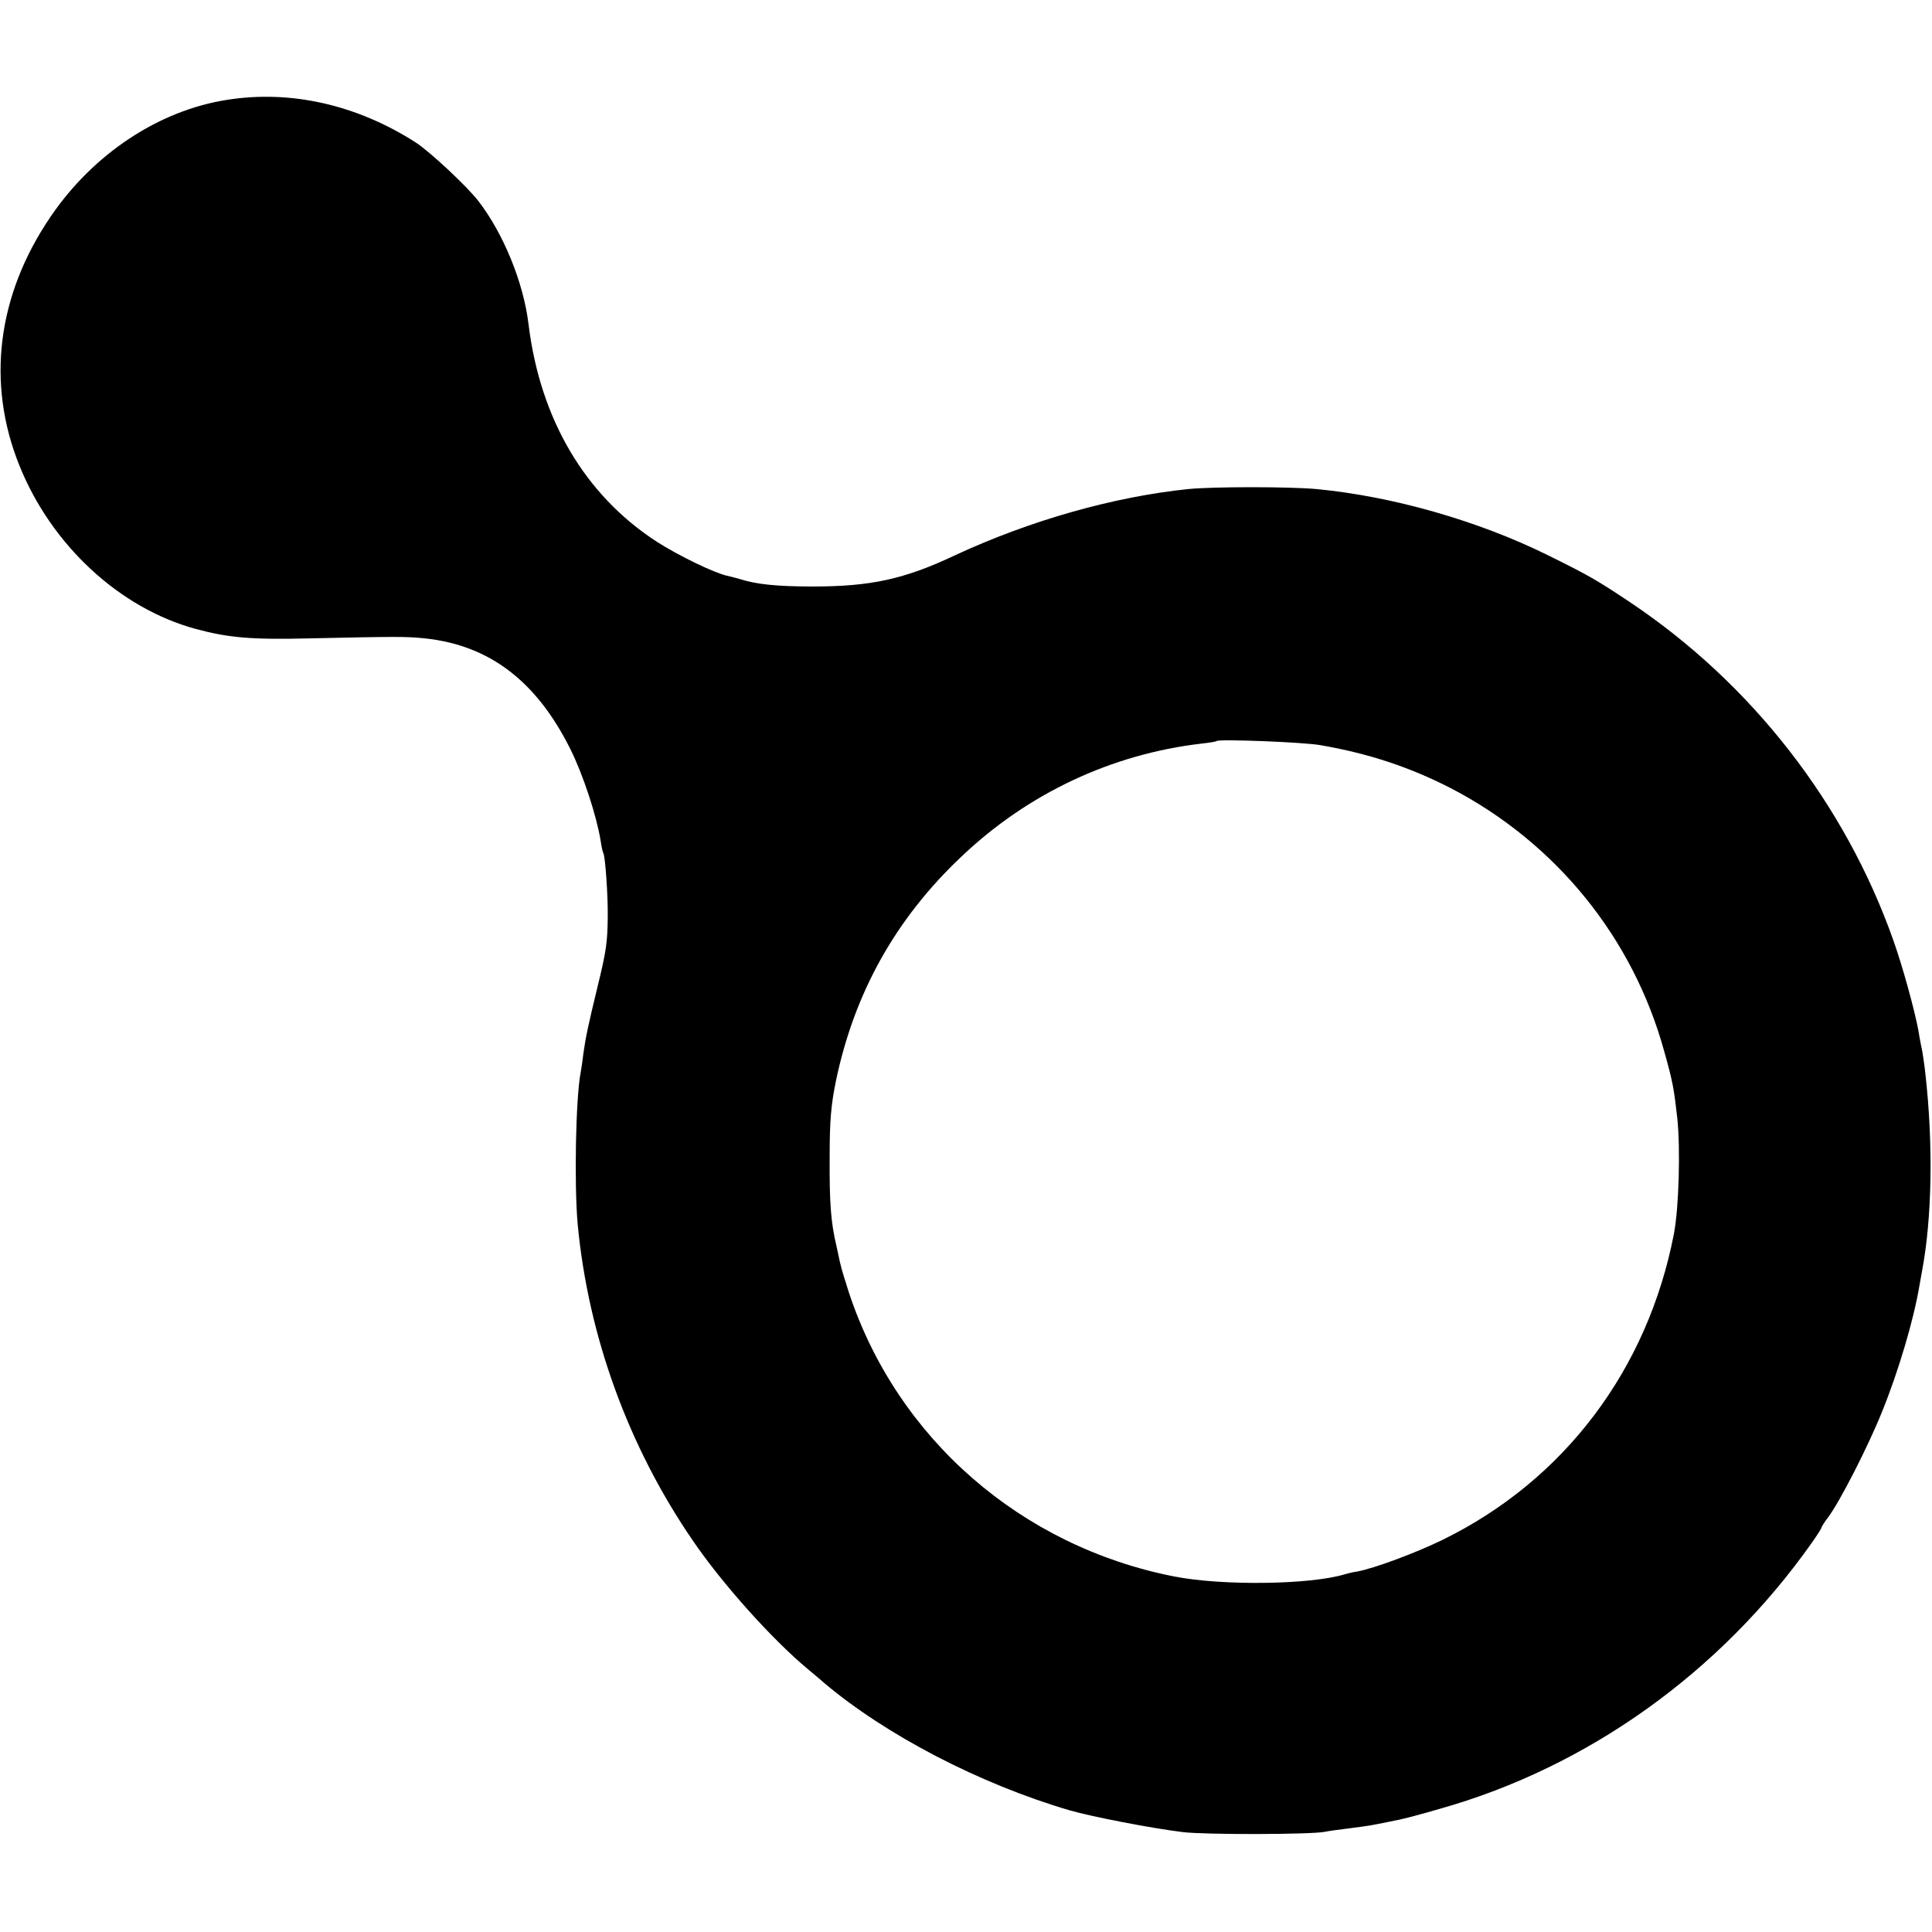
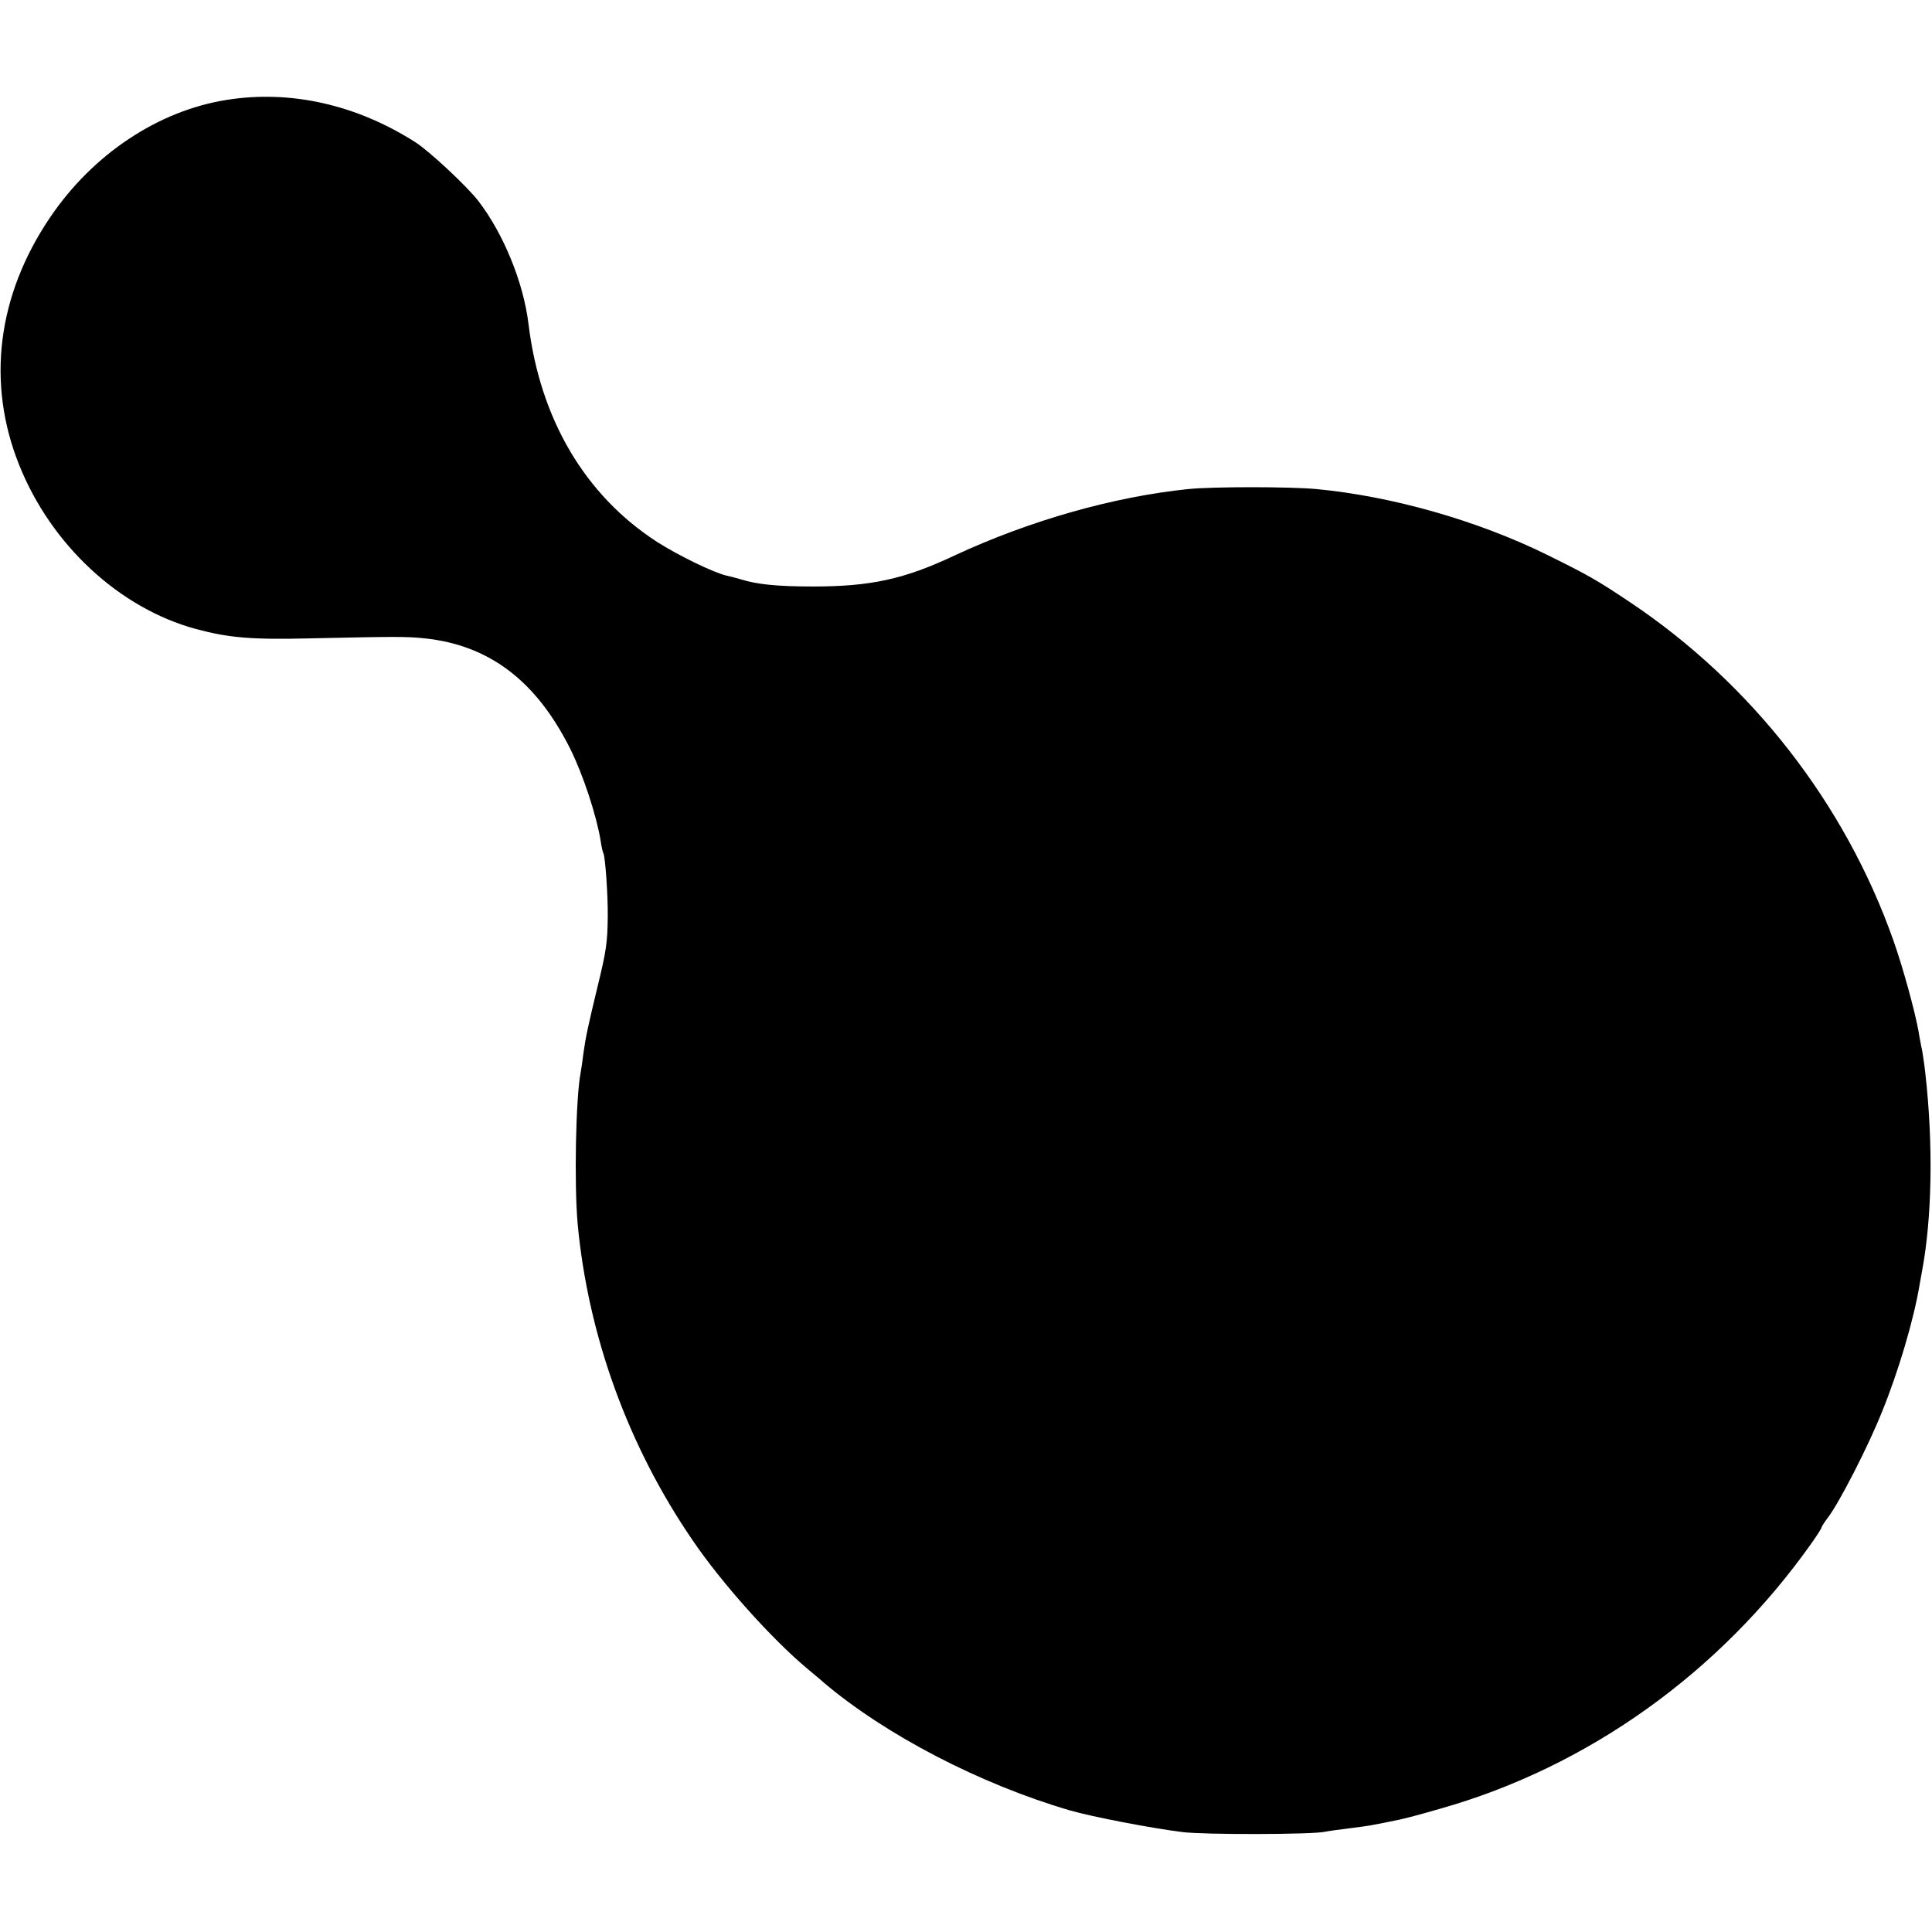
<svg xmlns="http://www.w3.org/2000/svg" version="1.0" width="700pt" height="700pt" viewBox="0 0 700 700" preserveAspectRatio="xMidYMid meet">
  <g transform="translate(0,700) scale(0.1,-0.1)" fill="#000000" stroke="none">
-     <path d="M821 6638 c-247 -39 -484 -196 -639 -425 -192 -283 -232 -601 -112 -899 116 -289 363 -518 640 -593 119 -32 202 -39 410 -34 320 7 352 7 420 0 234 -25 404 -155 527 -402 46 -93 94 -239 109 -330 3 -22 8 -43 10 -46 7 -12 17 -154 16 -230 -1 -92 -5 -124 -37 -254 -34 -141 -43 -183 -51 -240 -3 -27 -8 -59 -10 -70 -18 -92 -24 -404 -11 -550 38 -405 183 -805 416 -1145 105 -155 287 -358 415 -465 26 -22 53 -44 59 -50 225 -191 568 -369 892 -464 83 -24 297 -65 410 -79 80 -10 468 -9 515 1 14 3 51 8 84 12 32 4 68 9 80 11 27 5 63 12 101 20 17 3 86 21 154 41 534 151 1013 493 1344 961 20 28 37 55 37 58 0 3 11 20 24 37 42 56 145 257 195 382 59 145 115 333 136 460 3 17 7 39 9 50 36 191 41 457 12 715 -3 30 -9 66 -11 80 -3 14 -10 48 -14 75 -14 75 -56 229 -91 328 -175 495 -513 930 -954 1225 -120 80 -147 96 -301 172 -252 124 -561 212 -835 238 -98 9 -376 9 -465 0 -271 -28 -574 -114 -845 -240 -184 -87 -306 -113 -515 -113 -131 0 -204 8 -261 26 -17 5 -40 11 -50 13 -46 10 -176 73 -254 123 -261 169 -423 445 -465 788 -18 151 -91 329 -182 447 -42 54 -176 179 -227 212 -214 137 -454 191 -685 154z m3964 -2338 c174 -30 324 -80 472 -156 381 -198 660 -542 773 -954 31 -110 35 -134 47 -240 12 -112 6 -325 -12 -420 -95 -492 -397 -893 -838 -1109 -96 -47 -249 -104 -310 -115 -15 -2 -35 -7 -45 -10 -125 -38 -443 -42 -617 -8 -556 109 -1004 500 -1179 1028 -14 44 -28 89 -30 100 -3 10 -9 41 -15 68 -21 87 -26 159 -25 326 0 131 5 187 23 275 67 319 216 586 454 811 242 230 545 372 872 410 28 3 51 7 53 9 8 8 316 -4 377 -15z" />
+     <path d="M821 6638 c-247 -39 -484 -196 -639 -425 -192 -283 -232 -601 -112 -899 116 -289 363 -518 640 -593 119 -32 202 -39 410 -34 320 7 352 7 420 0 234 -25 404 -155 527 -402 46 -93 94 -239 109 -330 3 -22 8 -43 10 -46 7 -12 17 -154 16 -230 -1 -92 -5 -124 -37 -254 -34 -141 -43 -183 -51 -240 -3 -27 -8 -59 -10 -70 -18 -92 -24 -404 -11 -550 38 -405 183 -805 416 -1145 105 -155 287 -358 415 -465 26 -22 53 -44 59 -50 225 -191 568 -369 892 -464 83 -24 297 -65 410 -79 80 -10 468 -9 515 1 14 3 51 8 84 12 32 4 68 9 80 11 27 5 63 12 101 20 17 3 86 21 154 41 534 151 1013 493 1344 961 20 28 37 55 37 58 0 3 11 20 24 37 42 56 145 257 195 382 59 145 115 333 136 460 3 17 7 39 9 50 36 191 41 457 12 715 -3 30 -9 66 -11 80 -3 14 -10 48 -14 75 -14 75 -56 229 -91 328 -175 495 -513 930 -954 1225 -120 80 -147 96 -301 172 -252 124 -561 212 -835 238 -98 9 -376 9 -465 0 -271 -28 -574 -114 -845 -240 -184 -87 -306 -113 -515 -113 -131 0 -204 8 -261 26 -17 5 -40 11 -50 13 -46 10 -176 73 -254 123 -261 169 -423 445 -465 788 -18 151 -91 329 -182 447 -42 54 -176 179 -227 212 -214 137 -454 191 -685 154z m3964 -2338 z" />
  </g>
</svg>